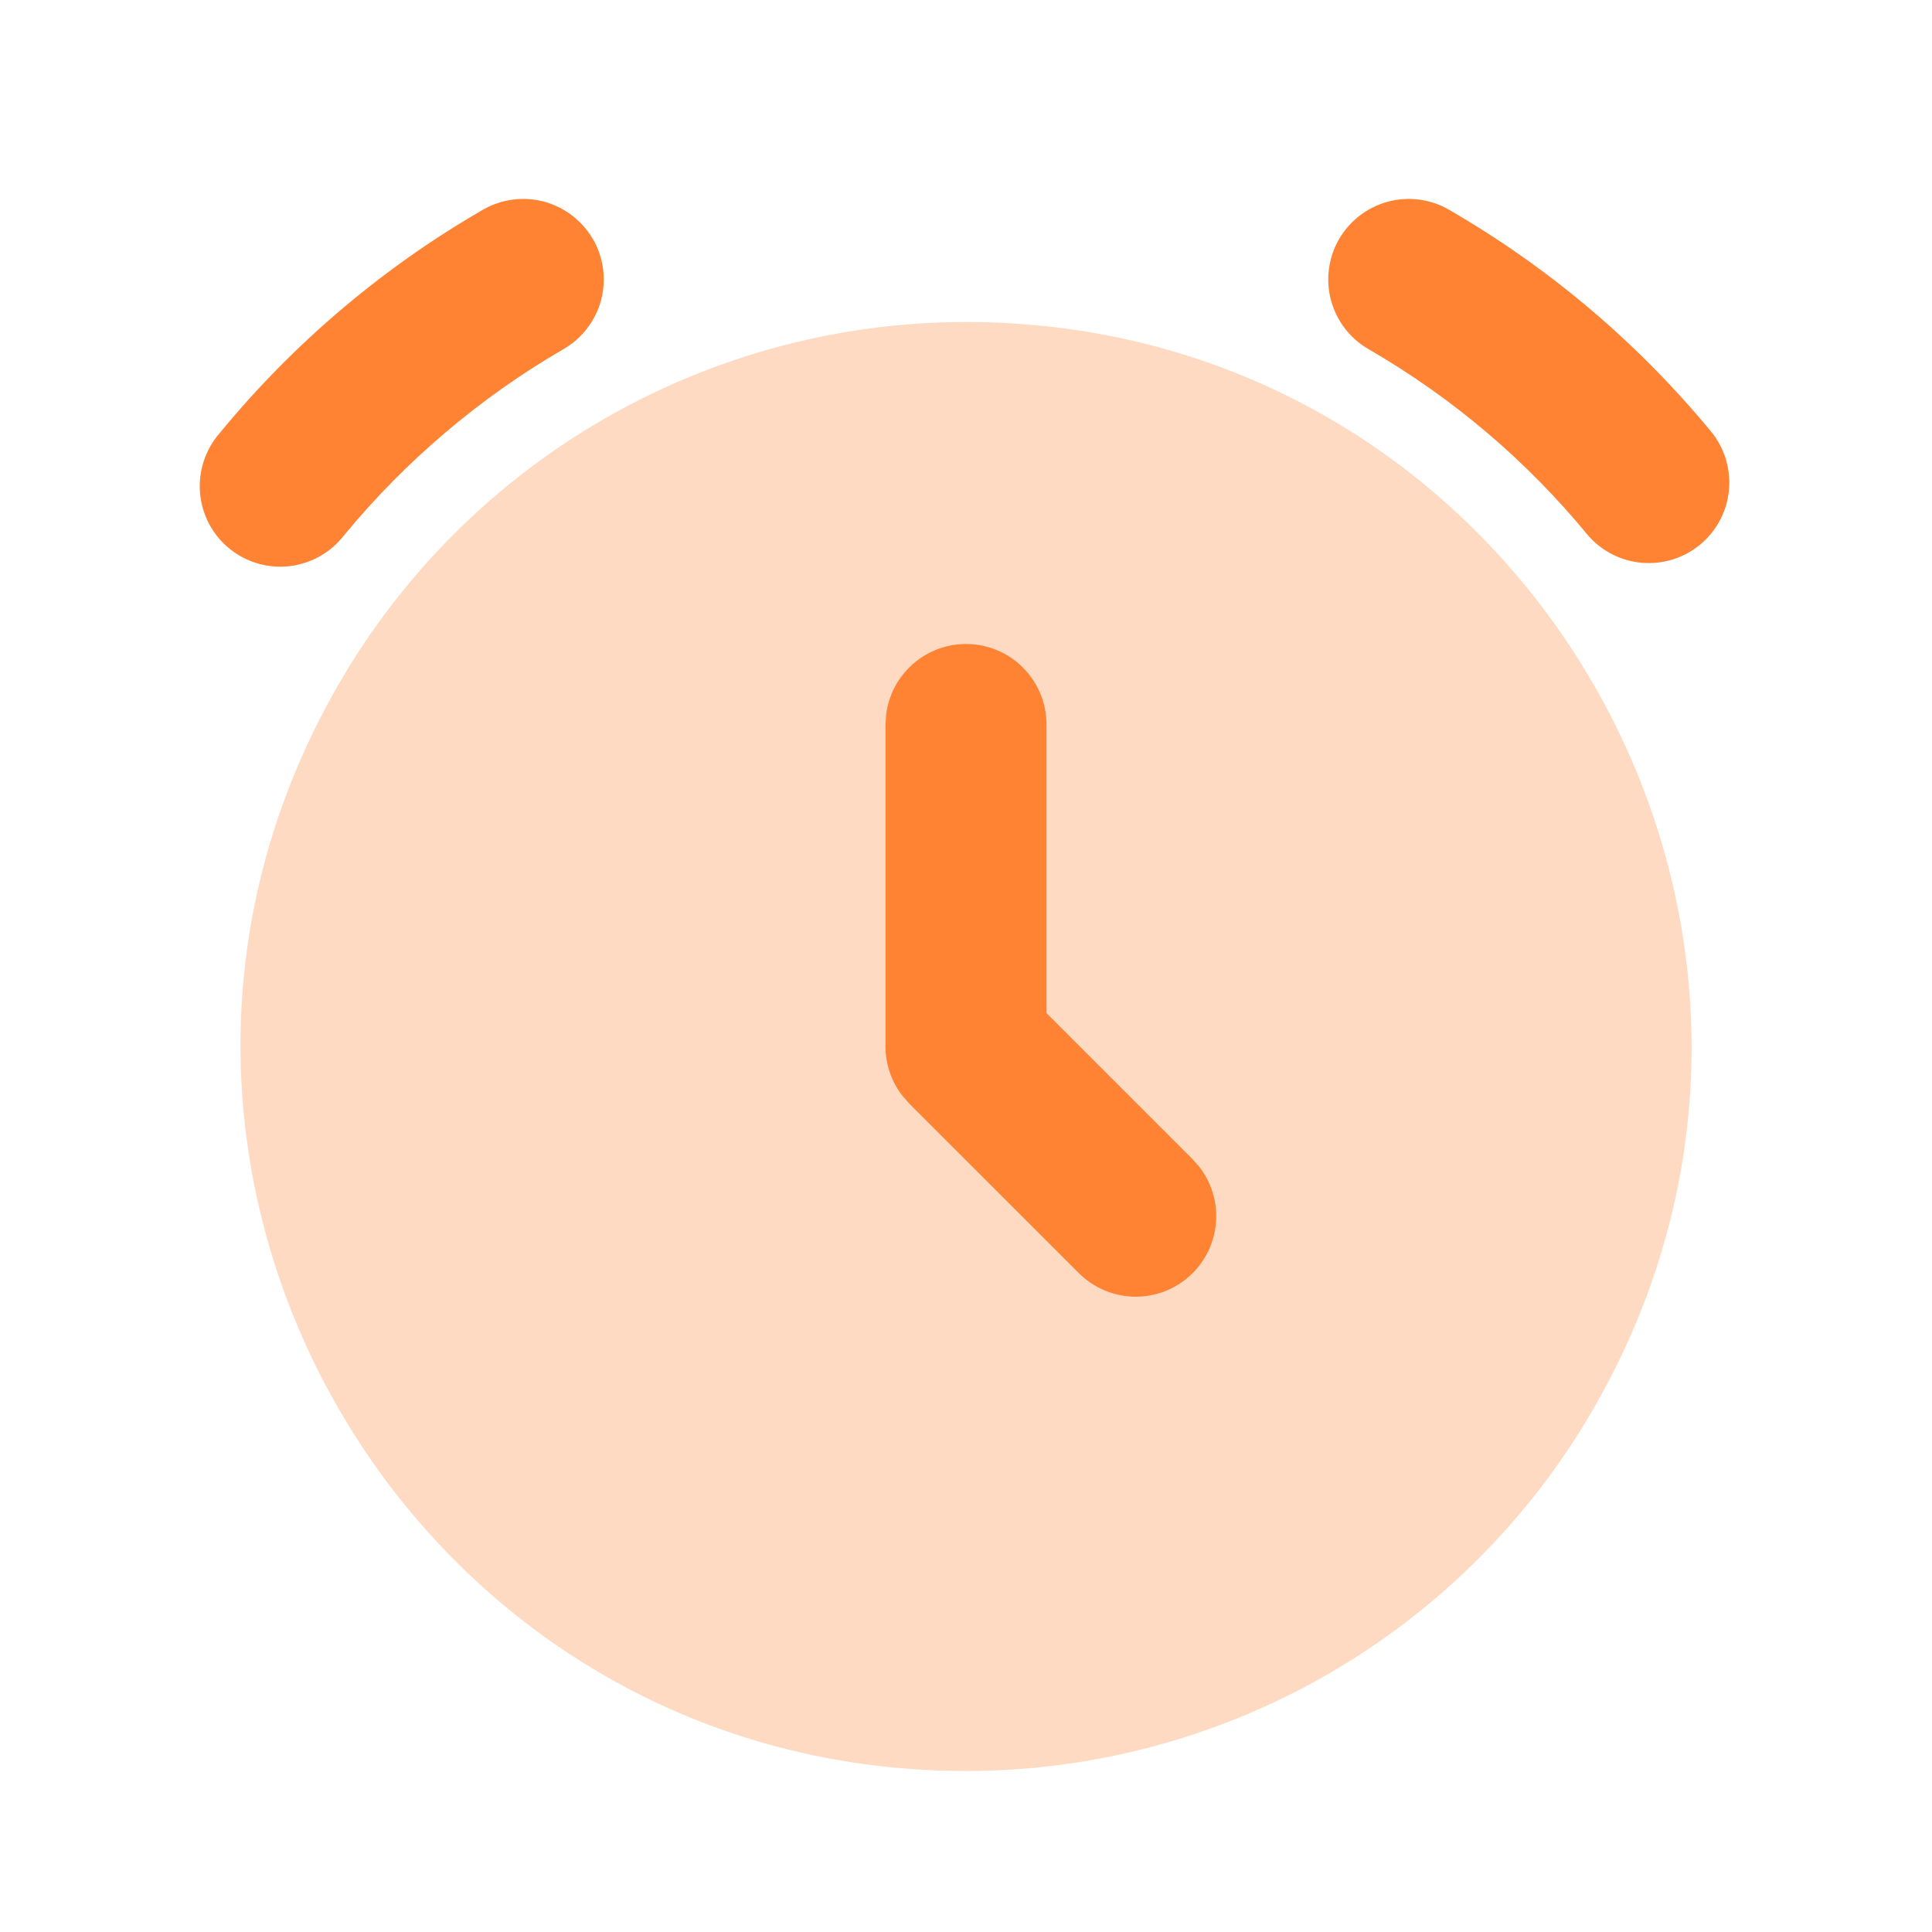
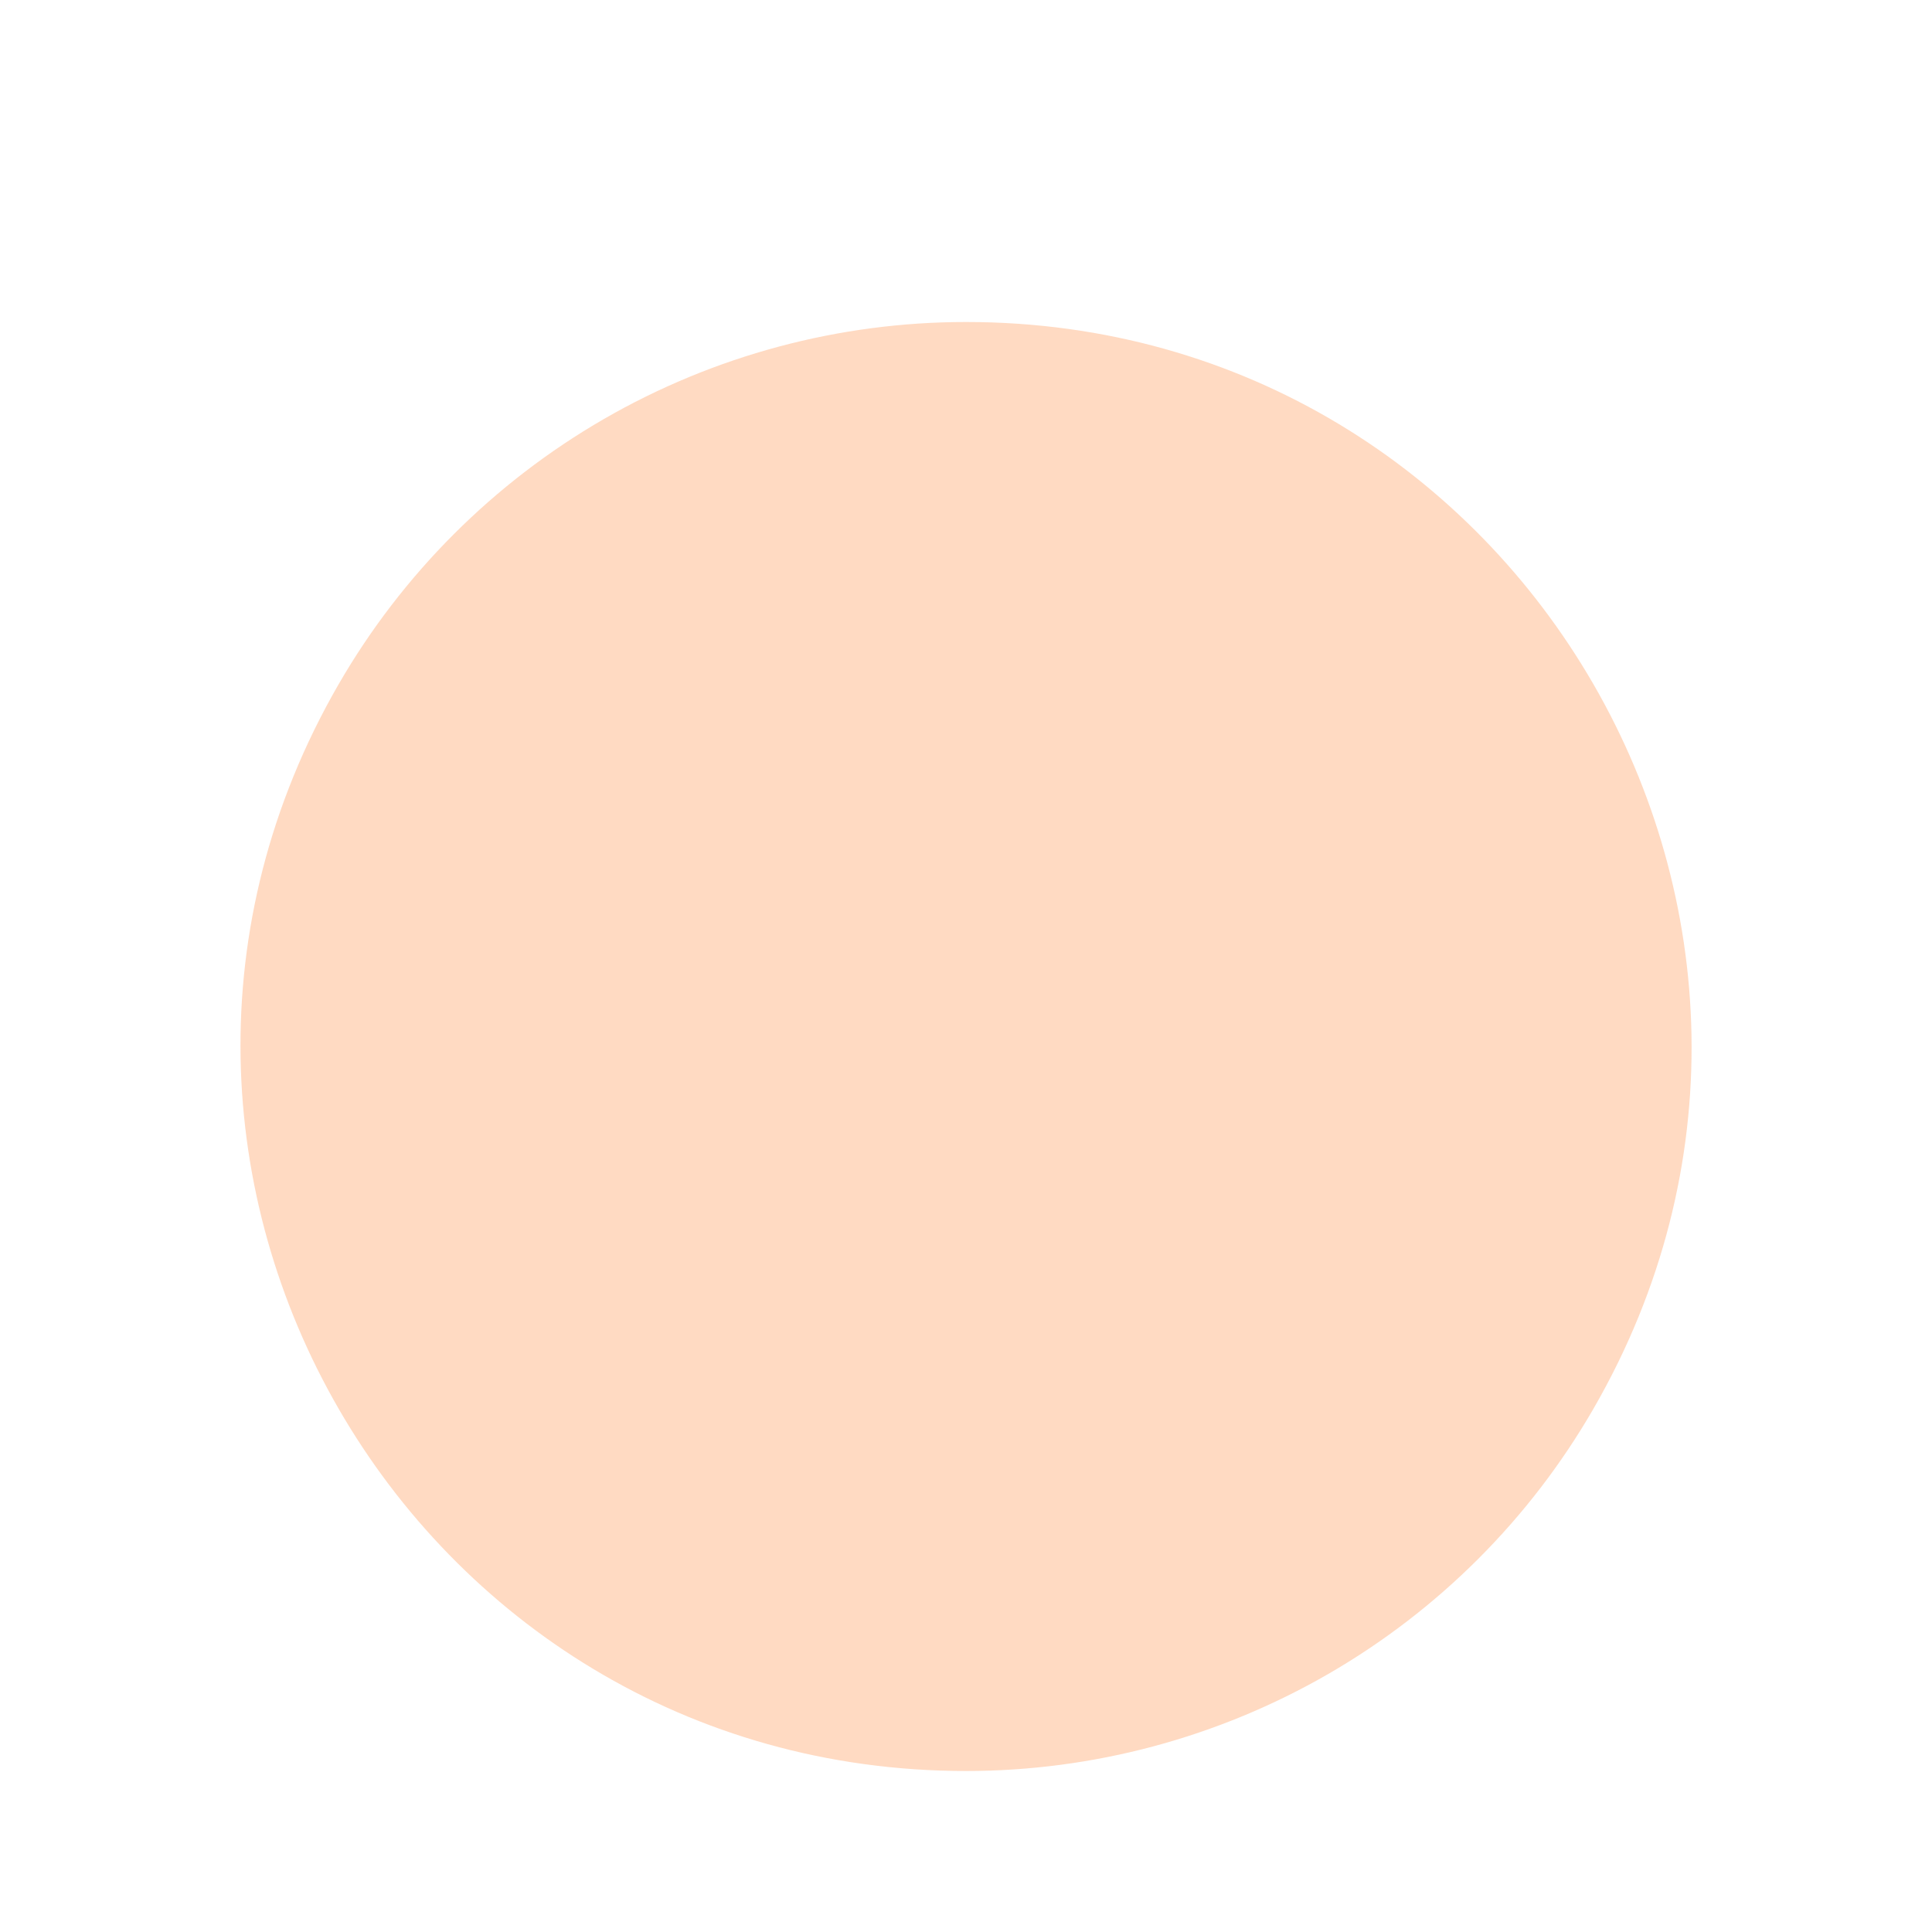
<svg xmlns="http://www.w3.org/2000/svg" width="30" height="30" viewBox="0 0 30 30" fill="none">
  <path opacity="0.3" d="M15.001 5C23.661 5 29.073 14.375 24.743 21.875C23.756 23.585 22.336 25.005 20.626 25.993C18.916 26.98 16.976 27.5 15.001 27.5C6.341 27.5 0.928 18.125 5.258 10.625C6.246 8.915 7.666 7.495 9.376 6.507C11.086 5.52 13.026 5 15.001 5Z" fill="#FF8333" />
-   <path d="M9.208 3.713C9.373 4.001 9.418 4.342 9.333 4.662C9.247 4.982 9.037 5.255 8.75 5.421C7.45 6.175 6.295 7.156 5.339 8.316C5.236 8.448 5.109 8.558 4.963 8.64C4.817 8.721 4.656 8.773 4.49 8.792C4.324 8.81 4.156 8.795 3.996 8.748C3.836 8.7 3.687 8.621 3.558 8.515C3.428 8.409 3.322 8.278 3.244 8.13C3.167 7.982 3.12 7.819 3.106 7.653C3.092 7.486 3.112 7.319 3.164 7.16C3.216 7.001 3.299 6.854 3.409 6.728C4.552 5.335 5.937 4.159 7.498 3.257C7.64 3.175 7.797 3.121 7.96 3.1C8.122 3.078 8.288 3.089 8.447 3.131C8.605 3.174 8.754 3.247 8.884 3.347C9.015 3.447 9.124 3.571 9.206 3.713H9.208ZM22.5 3.257C24.061 4.159 25.446 5.334 26.59 6.727C26.79 6.984 26.881 7.309 26.845 7.632C26.809 7.956 26.648 8.252 26.397 8.459C26.145 8.666 25.823 8.766 25.499 8.739C25.175 8.713 24.874 8.56 24.66 8.315C23.706 7.153 22.551 6.173 21.249 5.421C20.962 5.255 20.753 4.982 20.667 4.661C20.582 4.341 20.627 4 20.793 3.713C20.959 3.426 21.233 3.217 21.553 3.131C21.873 3.046 22.213 3.091 22.5 3.257ZM15 10C14.694 10 14.399 10.112 14.17 10.316C13.941 10.519 13.795 10.799 13.759 11.103L13.75 11.25V16.232C13.746 16.51 13.835 16.782 14.003 17.003L14.115 17.133L16.748 19.765C16.972 19.991 17.275 20.123 17.593 20.134C17.912 20.145 18.223 20.034 18.462 19.823C18.701 19.612 18.851 19.318 18.88 19C18.91 18.683 18.817 18.366 18.62 18.115L18.515 17.997L16.25 15.732V11.25C16.25 10.918 16.118 10.6 15.884 10.366C15.65 10.131 15.332 10 15 10Z" fill="#FF8333" />
</svg>